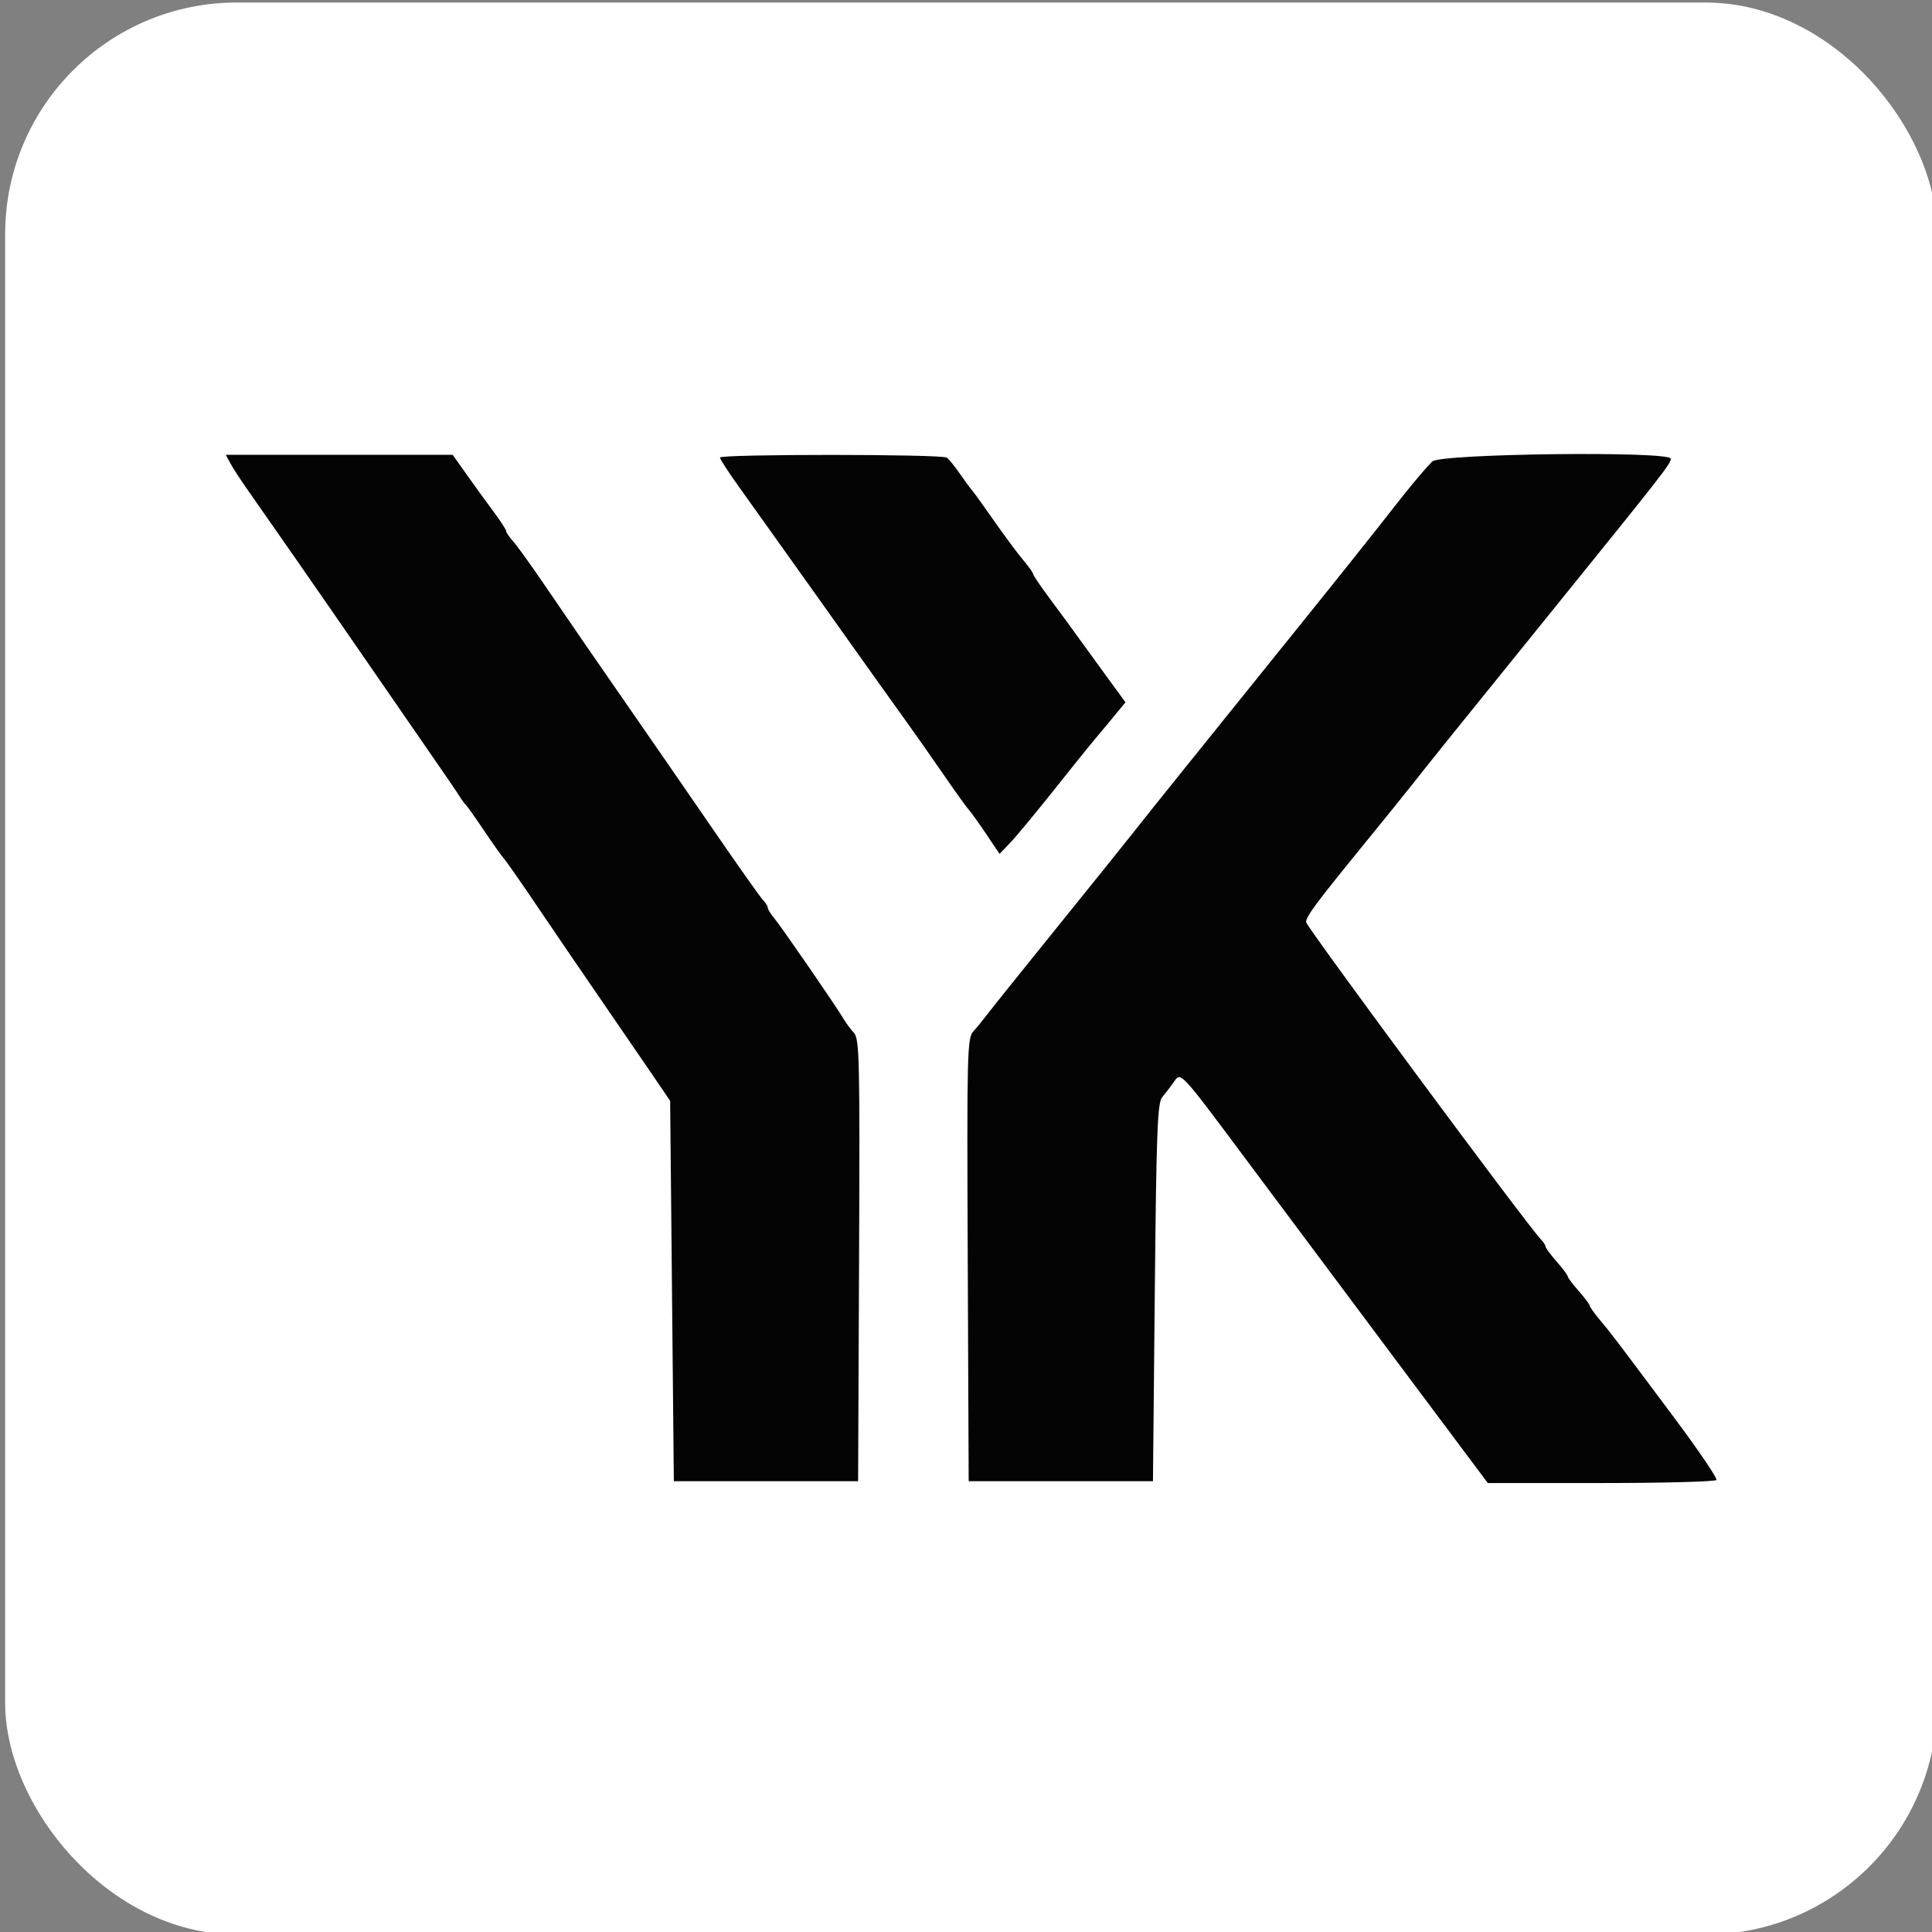
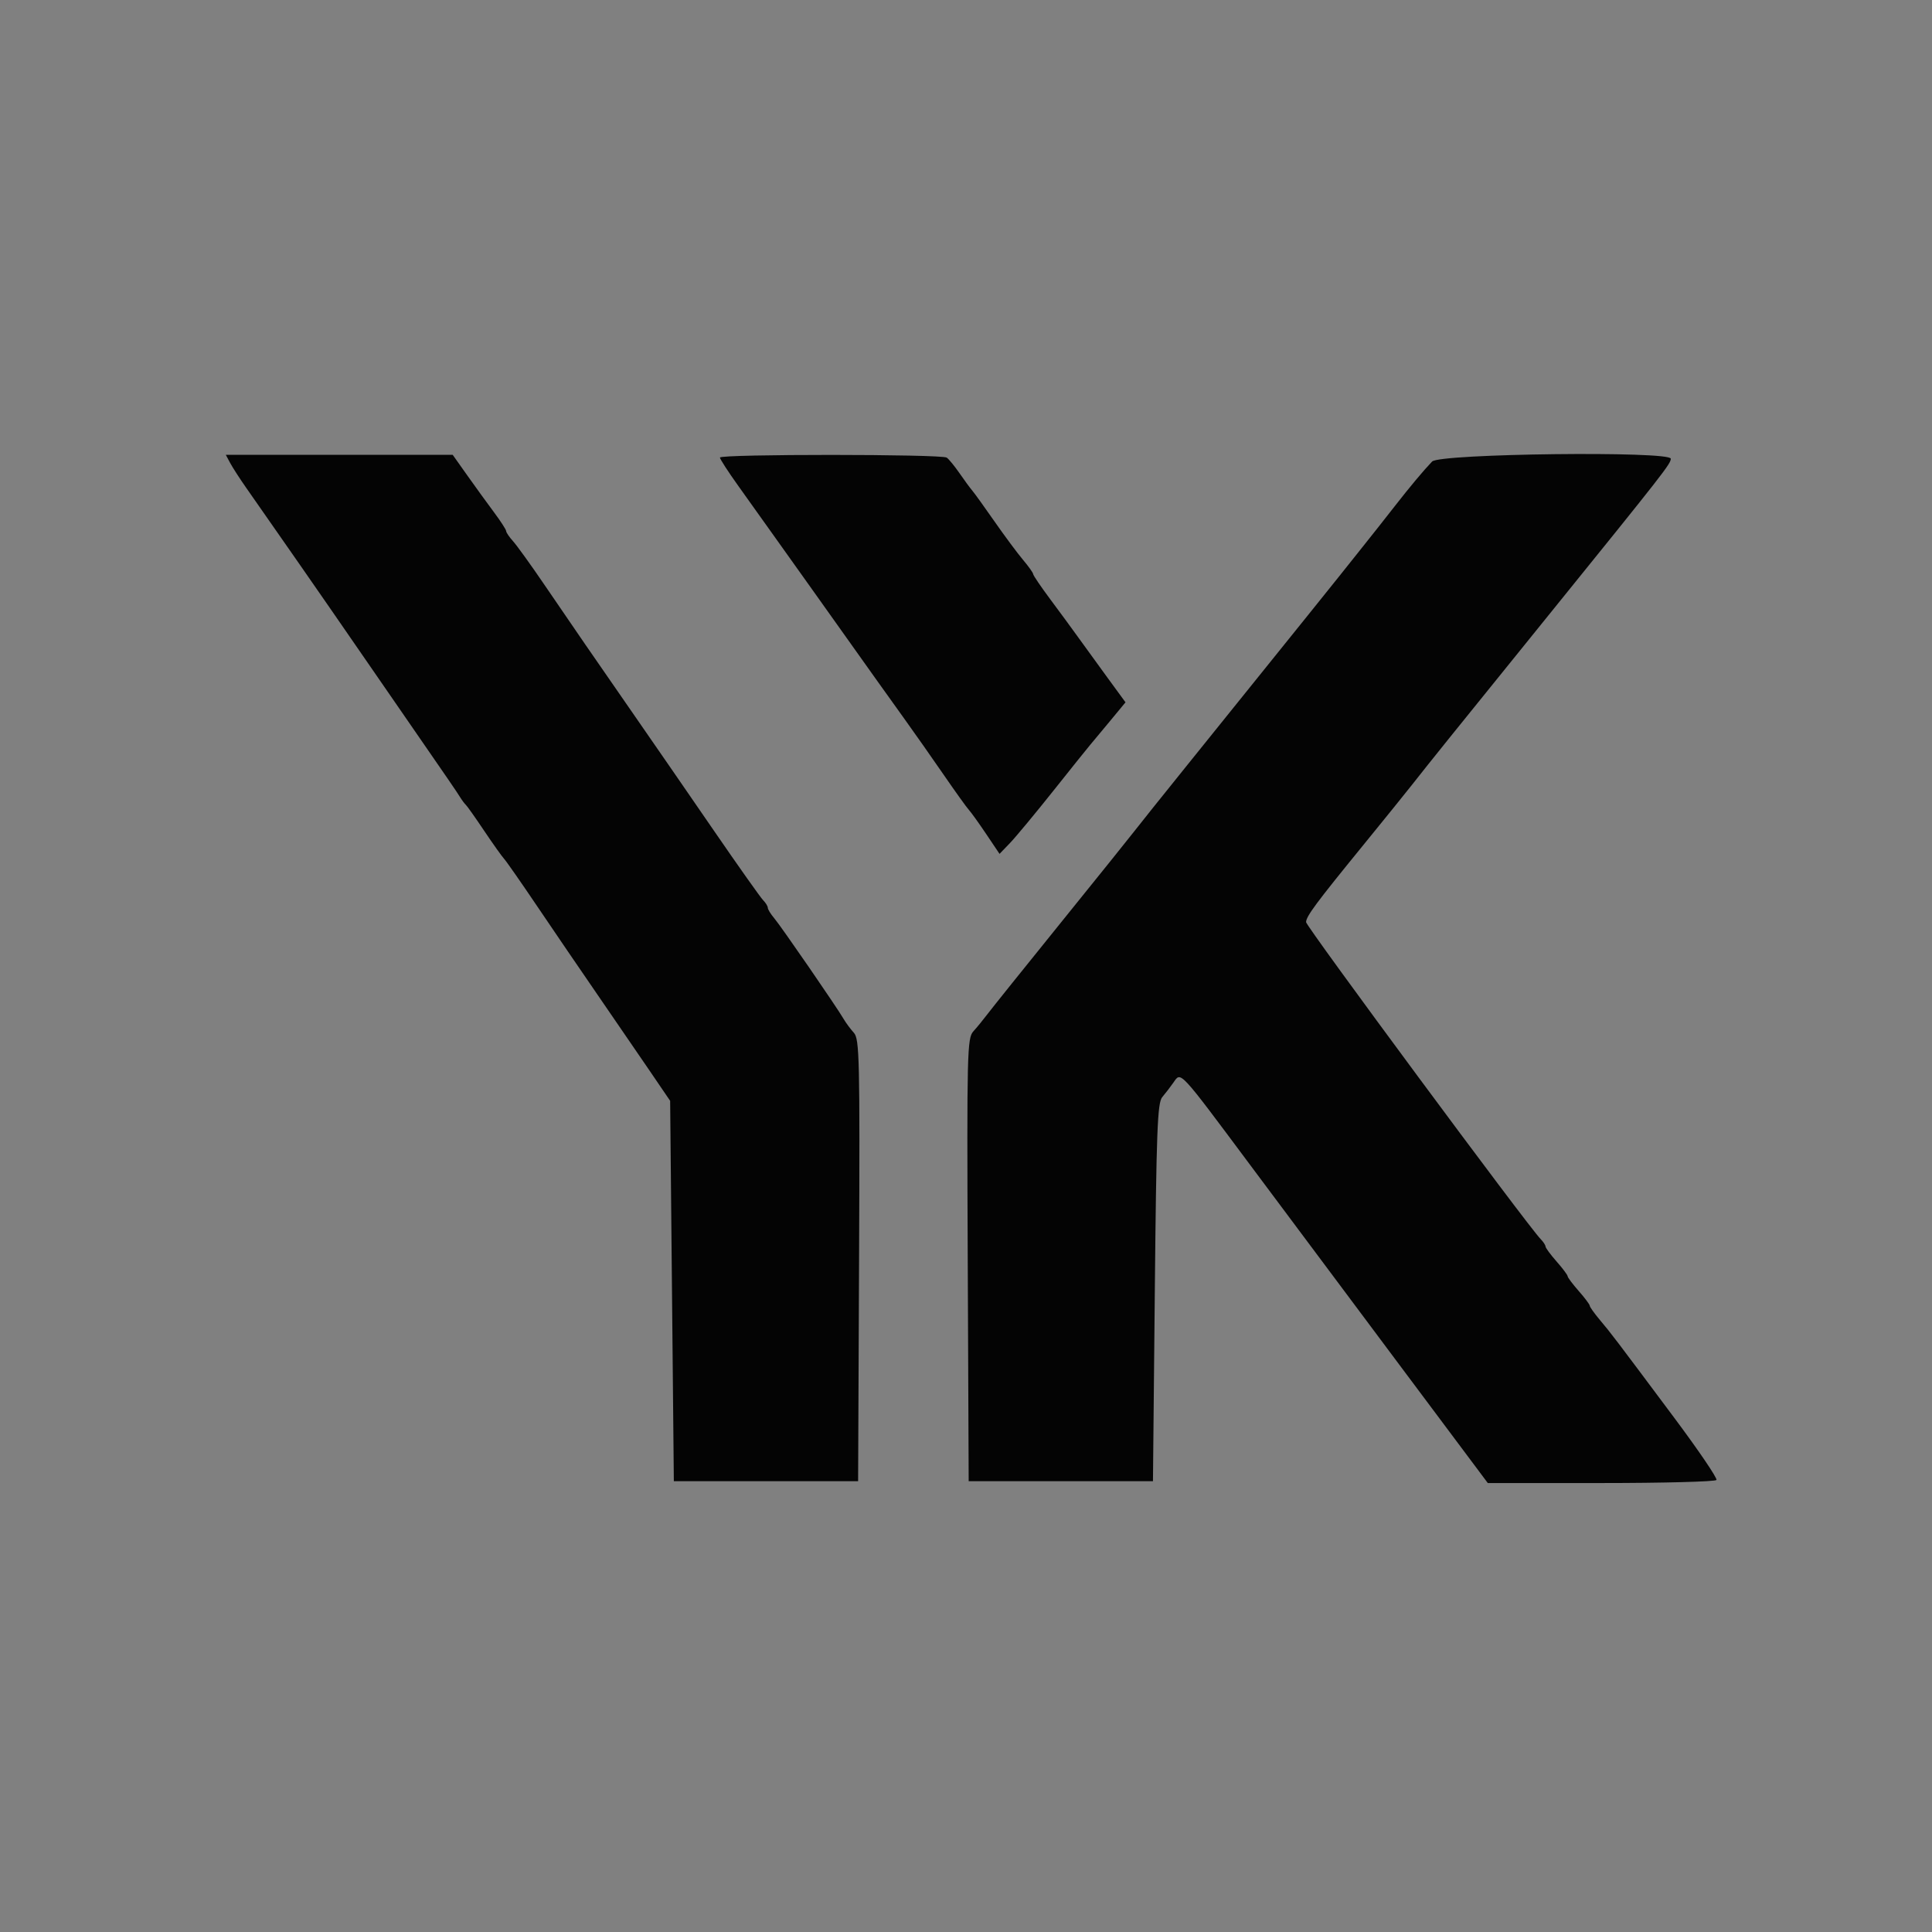
<svg xmlns="http://www.w3.org/2000/svg" xmlns:ns1="http://sodipodi.sourceforge.net/DTD/sodipodi-0.dtd" xmlns:ns2="http://www.inkscape.org/namespaces/inkscape" id="svg" version="1.1" width="400" height="400" viewBox="0, 0, 400,400" ns1:docname="mainlogo.svg" ns2:version="1.0 (4035a4fb49, 2020-05-01)">
  <rect x="0" y="0" width="400" height="400" fill="#808080" stroke="none" />
  <defs id="defs8" />
  <ns1:namedview ns2:document-rotation="0" pagecolor="#ffffff" bordercolor="#666666" borderopacity="1" objecttolerance="10" gridtolerance="10" guidetolerance="10" ns2:pageopacity="0" ns2:pageshadow="2" ns2:window-width="1920" ns2:window-height="1051" id="namedview6" showgrid="false" ns2:zoom="1.8375" ns2:cx="287.07483" ns2:cy="202.5168" ns2:window-x="-9" ns2:window-y="-9" ns2:window-maximized="1" ns2:current-layer="layer1" />
  <g ns2:groupmode="layer" id="layer1" ns2:label="Layer 1">
-     <rect rx="46.482" y="2.012" x="2.556" height="397.019" width="397.019" id="rect833" style="fill:#ffffff;stroke:#ffffff;stroke-width:2.981;stroke-linecap:round" />
-   </g>
+     </g>
  <g ns2:label="Layer 2" id="layer2" ns2:groupmode="layer">
    <path id="path0" d="m 47.667,95.877 c 0.506,0.944 2.003,3.262 3.329,5.15 1.326,1.889 3.928,5.622 5.786,8.294 1.856,2.673 4.252,6.106 5.322,7.63 1.072,1.524 4.08,5.86 6.686,9.637 2.606,3.777 8.533,12.361 13.172,19.076 11.81,17.096 12.437,18.01 13.294,19.381 0.42,0.671 0.961,1.393 1.202,1.602 0.242,0.21 1.94,2.613 3.773,5.341 1.833,2.728 3.697,5.347 4.139,5.822 0.443,0.473 3.552,4.931 6.909,9.906 3.357,4.973 8.949,13.17 12.422,18.214 3.476,5.044 8.283,12.054 10.682,15.579 l 4.365,6.408 0.382,39.375 0.382,39.373 h 19.076 19.076 l 0.197,-45.715 c 0.179,-41.793 0.088,-45.836 -1.076,-47.123 -0.702,-0.774 -1.648,-2.051 -2.104,-2.838 -1.421,-2.447 -12.968,-19.211 -14.376,-20.871 -0.734,-0.866 -1.335,-1.841 -1.335,-2.167 0,-0.324 -0.444,-1.045 -0.988,-1.599 -0.544,-0.555 -5.118,-7.018 -10.166,-14.362 -5.047,-7.344 -12.394,-17.989 -16.325,-23.654 -8.664,-12.487 -12.6,-18.202 -18.981,-27.567 -2.682,-3.933 -5.515,-7.861 -6.295,-8.727 -0.782,-0.866 -1.421,-1.806 -1.421,-2.091 0,-0.284 -1.116,-2.014 -2.48,-3.844 -1.364,-1.829 -3.853,-5.263 -5.532,-7.632 l -3.052,-4.307 -23.49,-0.004 -23.49,-0.004 0.918,1.717 M 149.056,94.733 c 0.004,0.315 1.73,2.976 3.834,5.914 2.106,2.938 5.534,7.745 7.621,10.682 2.087,2.938 5.513,7.745 7.615,10.683 3.537,4.943 9.486,13.304 13.511,18.986 0.927,1.309 3.415,4.782 5.528,7.72 2.114,2.938 5.818,8.212 8.235,11.72 2.415,3.508 4.756,6.77 5.202,7.249 0.444,0.479 2.054,2.72 3.575,4.983 l 2.766,4.115 2.146,-2.228 c 1.181,-1.225 5.238,-6.112 9.015,-10.858 3.777,-4.748 7.213,-9.031 7.634,-9.517 0.422,-0.486 2.232,-2.661 4.025,-4.83 l 3.26,-3.945 -3.811,-5.212 c -2.096,-2.867 -4.794,-6.585 -5.996,-8.264 -1.202,-1.679 -3.787,-5.202 -5.748,-7.829 -1.959,-2.629 -3.561,-4.986 -3.561,-5.242 0,-0.254 -0.944,-1.581 -2.098,-2.949 -1.154,-1.366 -3.815,-4.948 -5.914,-7.96 -2.098,-3.01 -4.17,-5.887 -4.603,-6.389 -0.433,-0.504 -1.62,-2.117 -2.634,-3.586 -1.015,-1.469 -2.205,-2.922 -2.646,-3.231 -1.055,-0.74 -46.965,-0.752 -46.957,-0.011 m 147.451,0.818 c -1.789,1.864 -4.586,5.208 -7.8,9.328 -1.457,1.869 -2.926,3.741 -3.266,4.16 -0.338,0.42 -2.407,3.024 -4.599,5.788 -3.712,4.683 -11.22,14.021 -34.918,43.428 -5.242,6.505 -10.211,12.716 -11.045,13.805 -0.832,1.087 -7.693,9.624 -15.247,18.971 -7.554,9.347 -14.416,17.901 -15.247,19.007 -0.834,1.105 -2.123,2.678 -2.867,3.497 -1.27,1.393 -1.343,4.334 -1.158,47.308 l 0.196,45.822 h 19.076 19.076 l 0.382,-39.081 c 0.326,-33.505 0.547,-39.275 1.543,-40.441 0.639,-0.748 1.684,-2.11 2.325,-3.027 1.578,-2.257 0.986,-2.894 16.049,17.309 7.352,9.862 21.39,28.662 31.197,41.776 l 17.828,23.845 h 23.475 c 12.911,0 23.652,-0.286 23.868,-0.637 0.217,-0.351 -3.685,-6.102 -8.672,-12.781 -12.594,-16.869 -13.117,-17.556 -15.465,-20.346 -1.146,-1.364 -2.091,-2.692 -2.098,-2.949 -0.006,-0.258 -1.036,-1.631 -2.289,-3.052 -1.251,-1.421 -2.281,-2.795 -2.289,-3.052 -0.006,-0.258 -1.036,-1.631 -2.289,-3.052 -1.251,-1.421 -2.281,-2.816 -2.289,-3.1 -0.006,-0.286 -0.456,-0.973 -1,-1.526 -2.694,-2.745 -48.605,-64.784 -48.579,-65.638 0.04,-1.221 2.049,-3.928 11.797,-15.885 4.197,-5.149 8.741,-10.77 10.099,-12.495 4.09,-5.196 7.359,-9.258 28.435,-35.317 23.875,-29.52 25.18,-31.193 25.18,-32.248 0,-1.627 -47.827,-1.064 -49.407,0.582" stroke="none" fill="#040404" fill-rule="evenodd" style="stroke-width:1.908" />
  </g>
</svg>